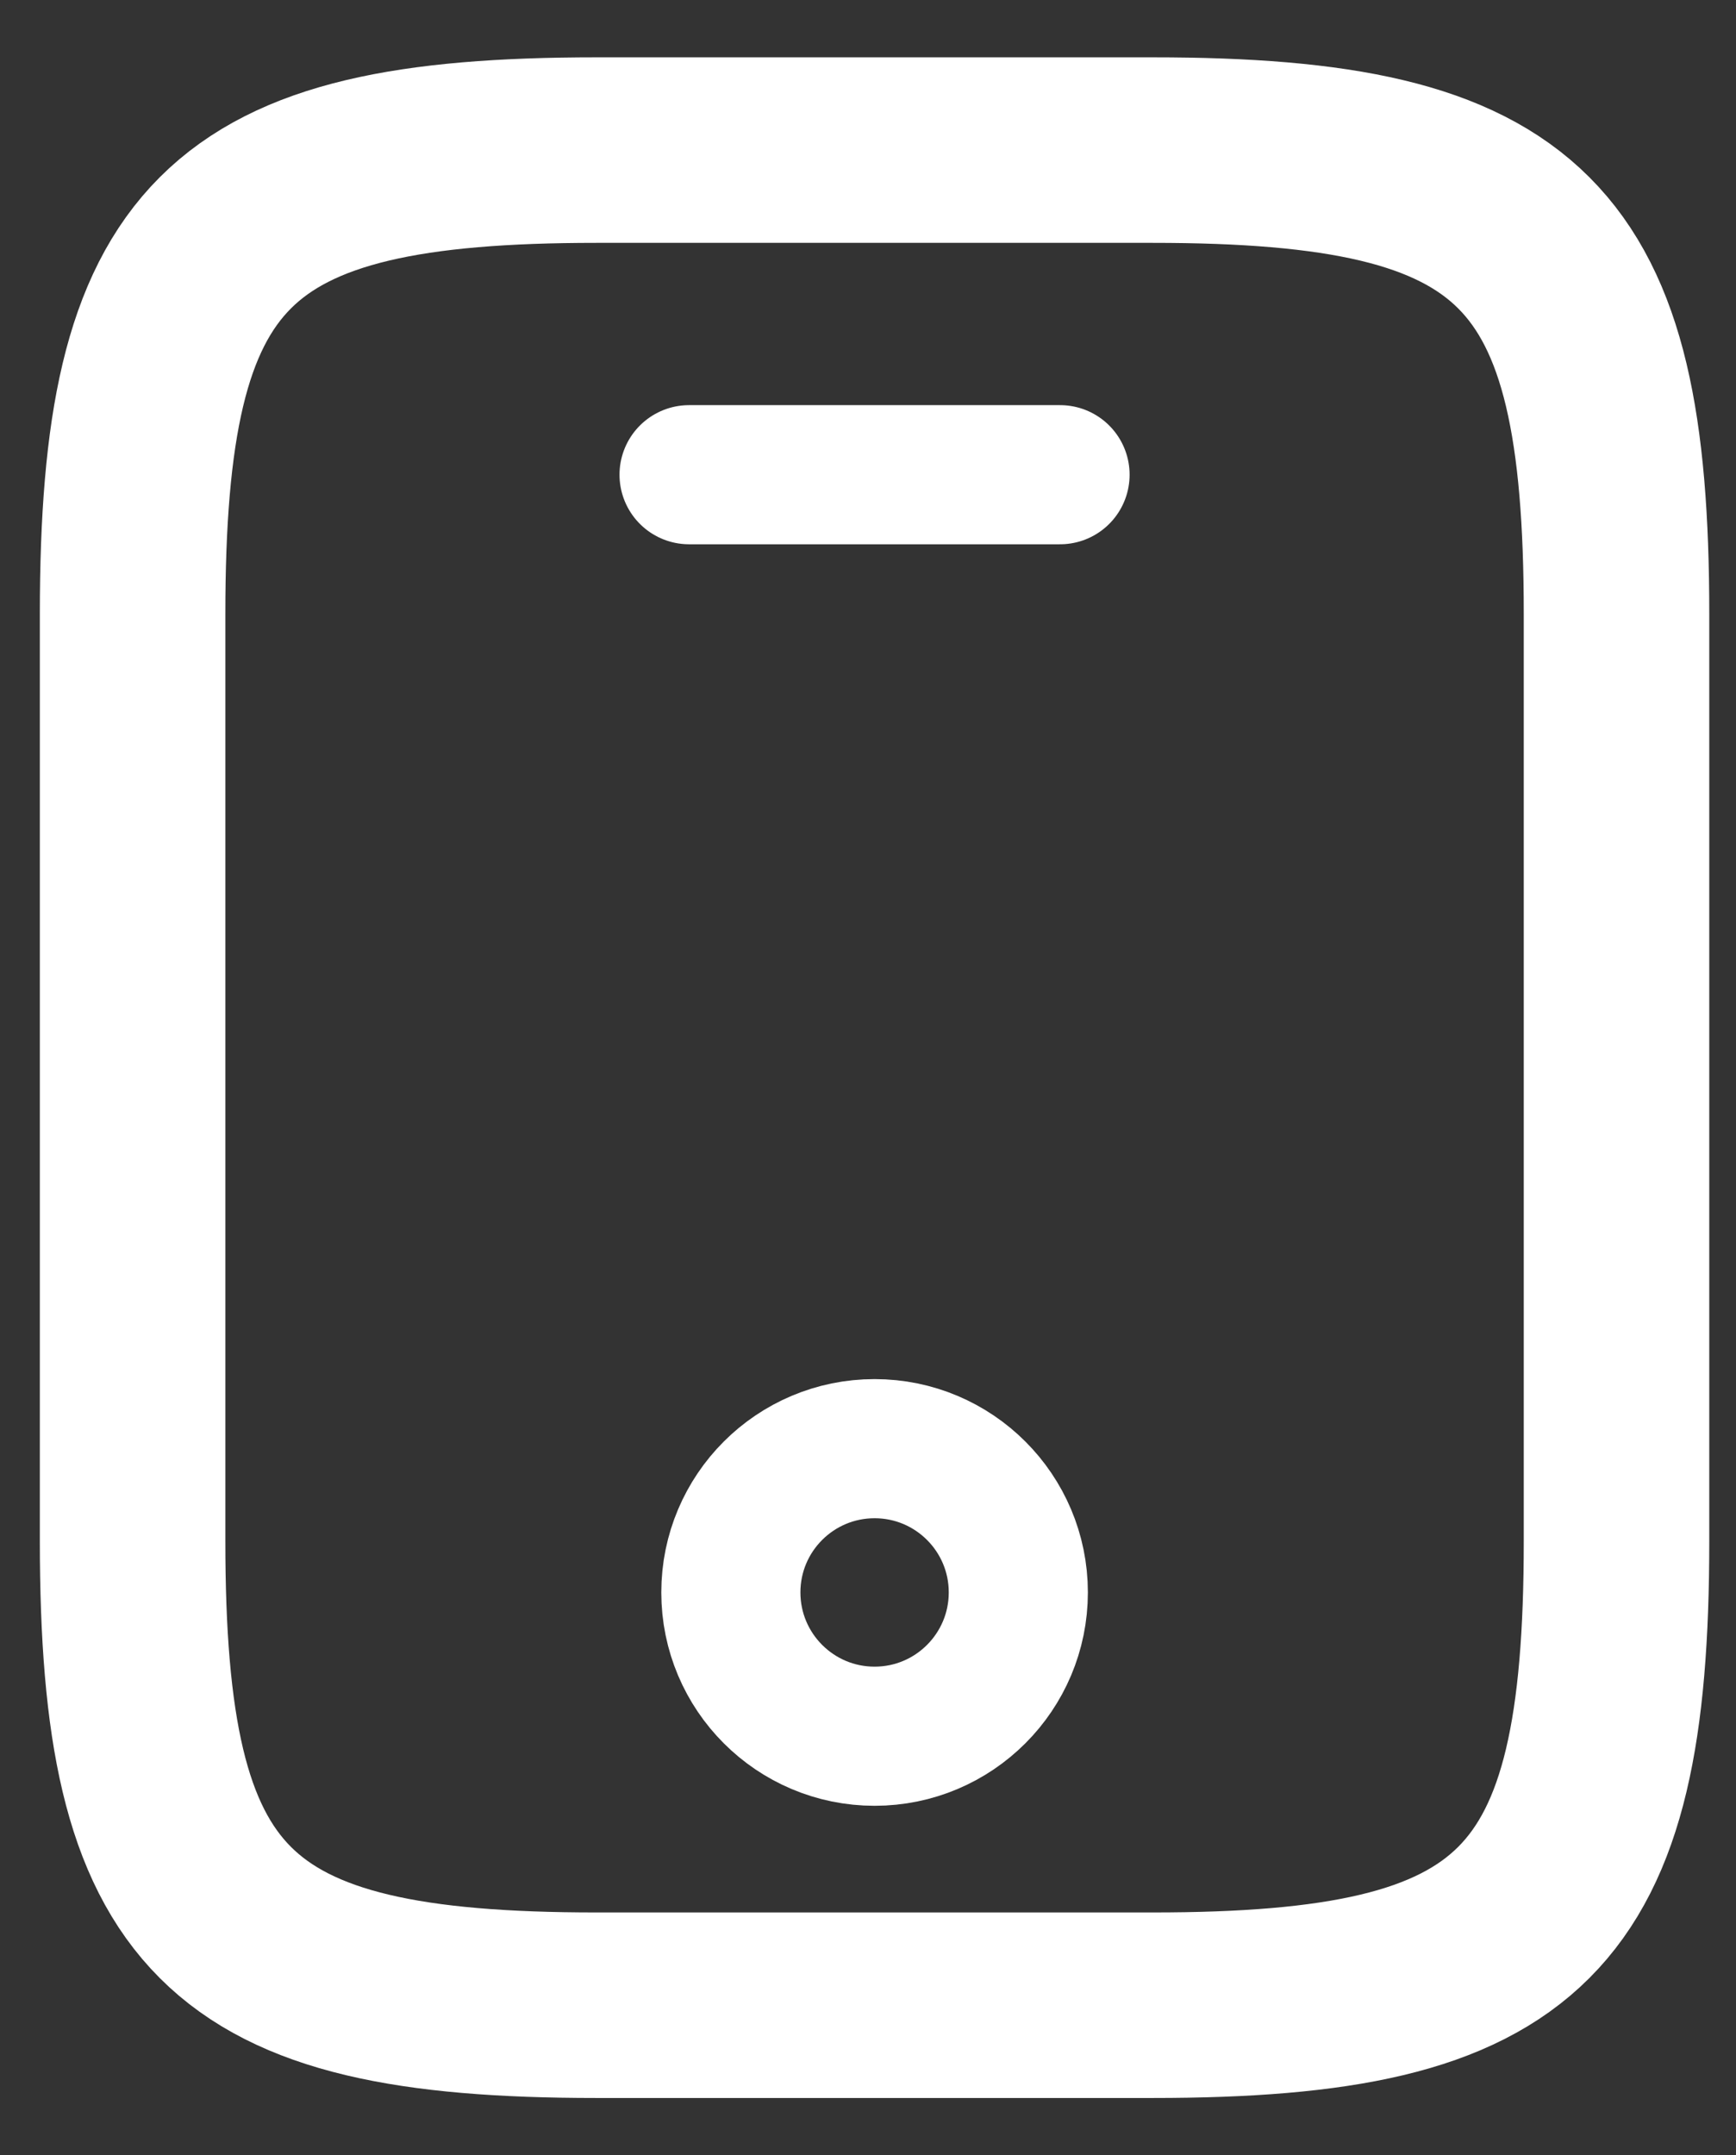
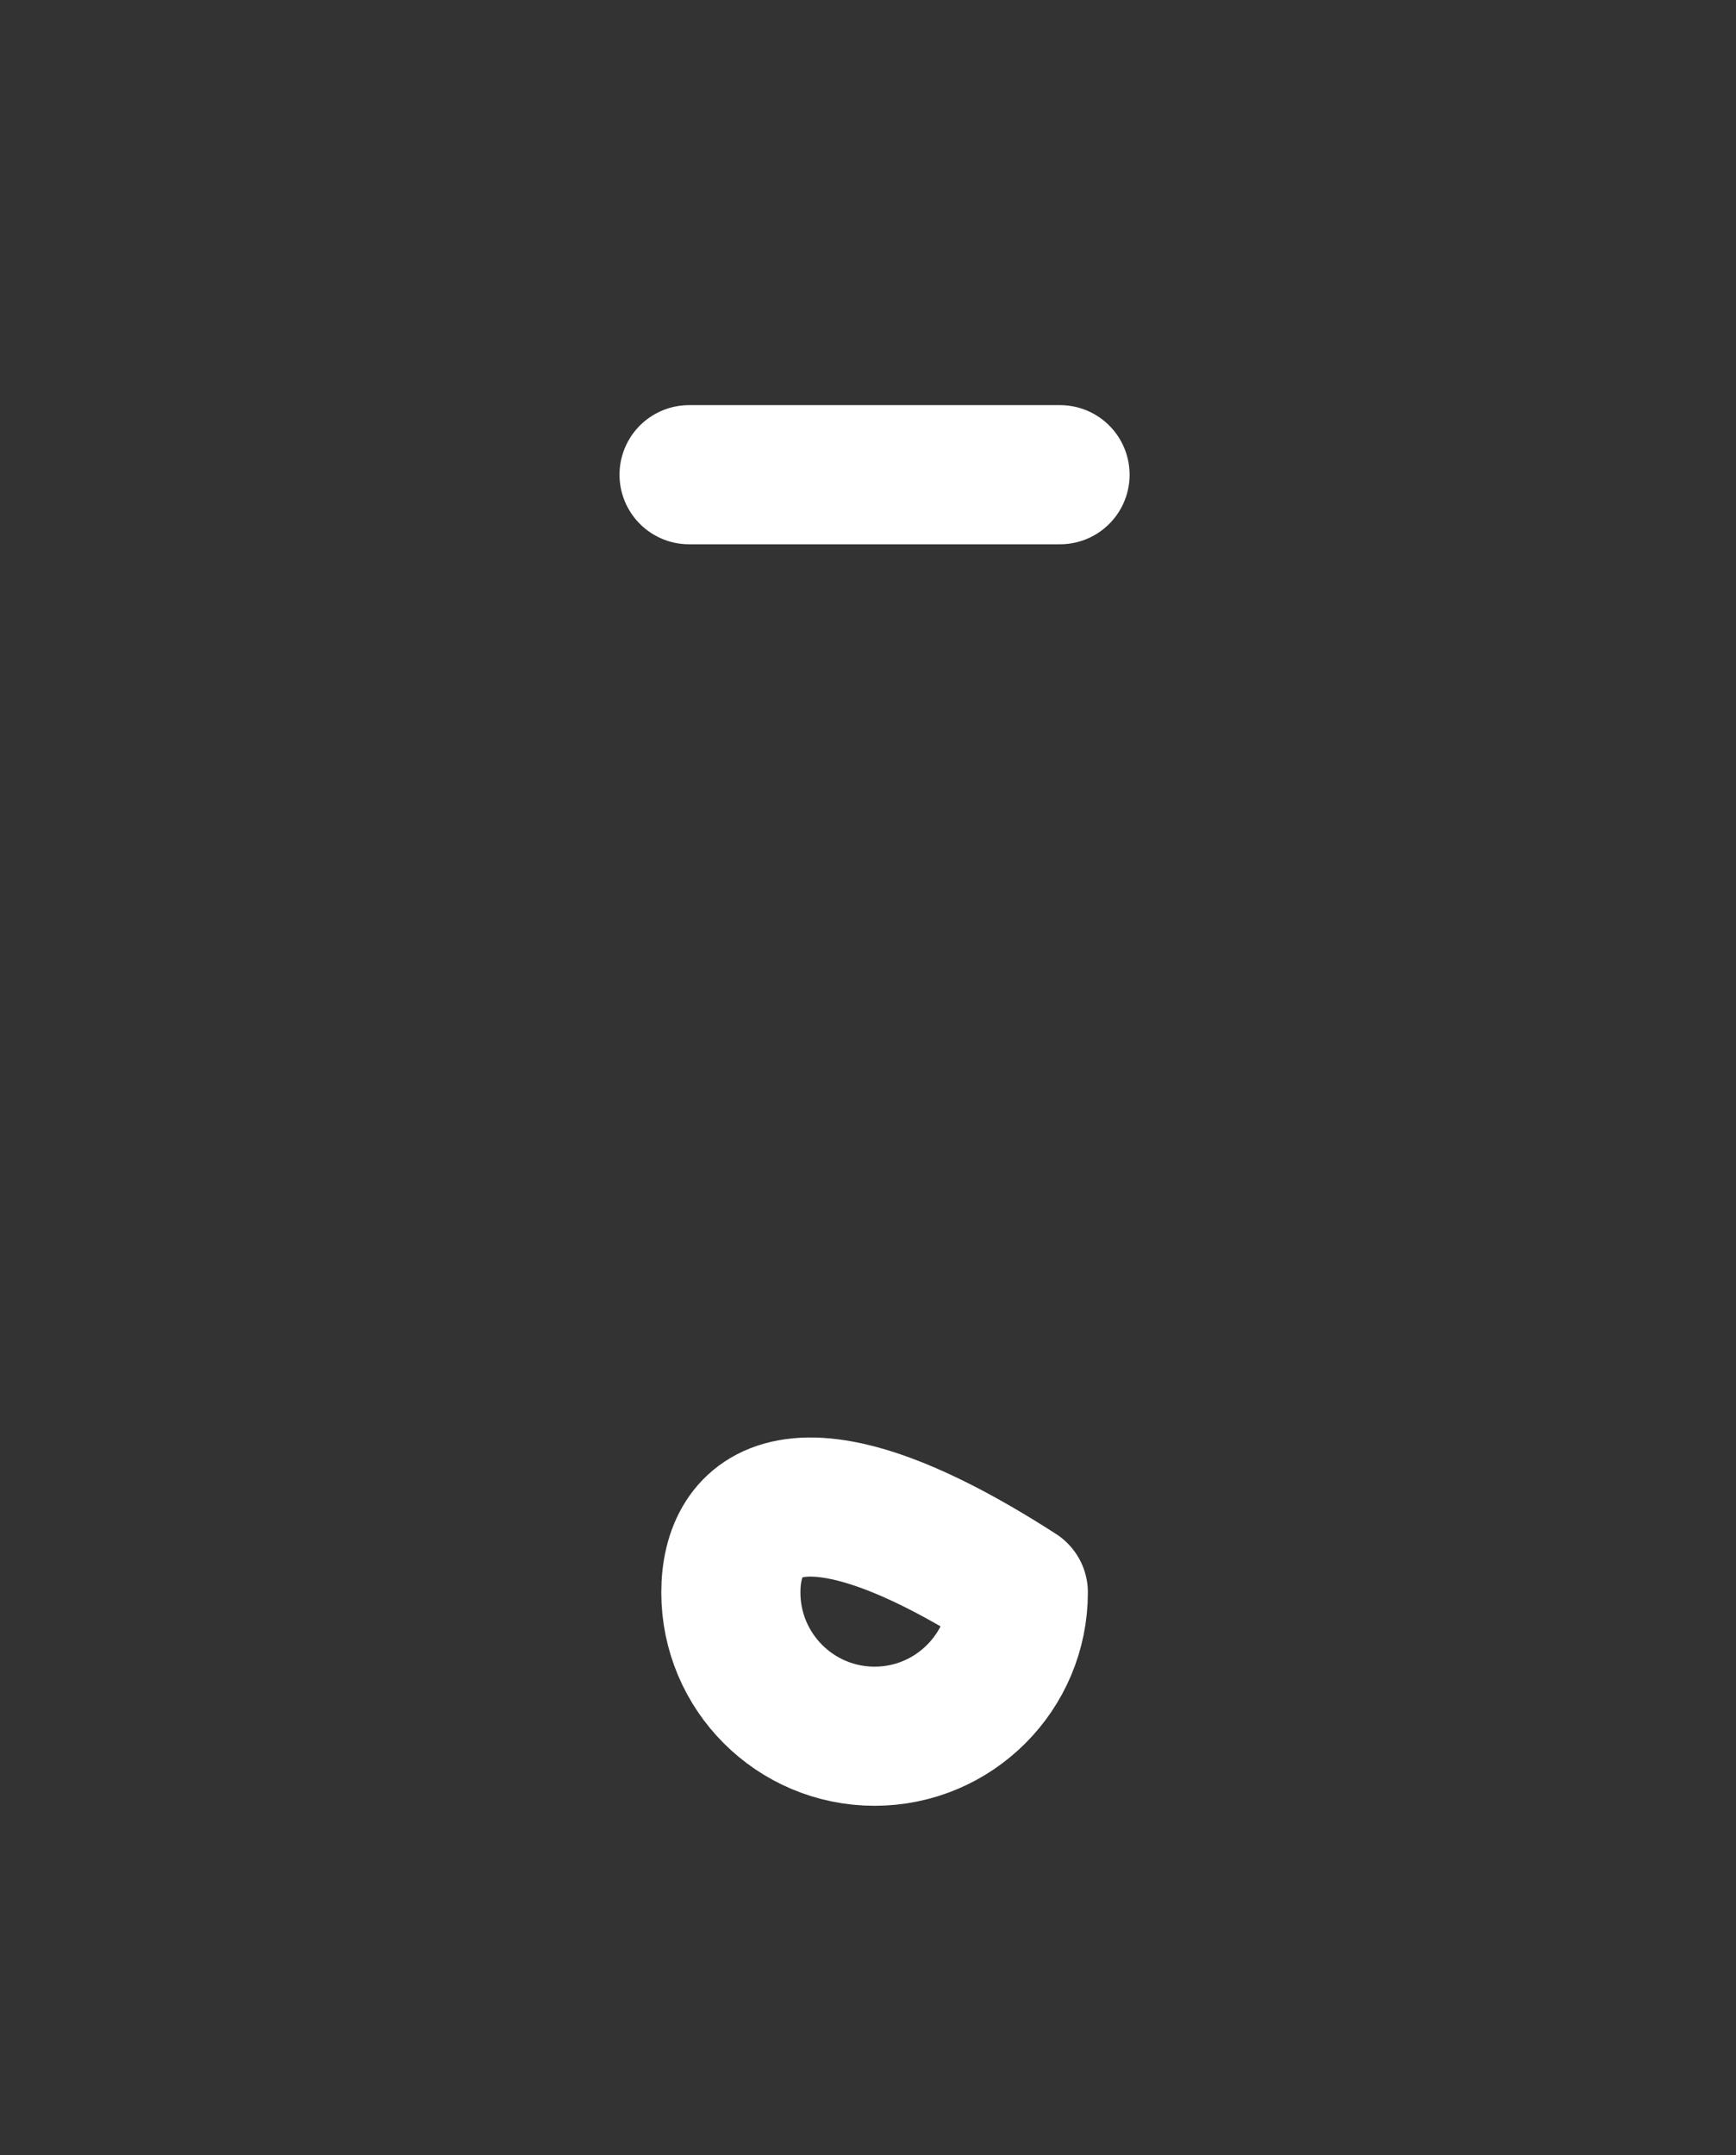
<svg xmlns="http://www.w3.org/2000/svg" width="29" height="36" viewBox="0 0 29 36" fill="none">
  <rect x="0" y="0" width="29" height="36" fill="#333333" stroke="none" />
-   <path d="M27.004 10.253V25.746C27.004 31.944 25.455 33.493 19.258 33.493H9.962C3.765 33.493 2.215 31.944 2.215 25.746V10.253C2.215 4.056 3.765 2.507 9.962 2.507H19.258C25.455 2.507 27.004 4.056 27.004 10.253Z" stroke="white" stroke-width="3.099" stroke-linecap="round" stroke-linejoin="round" />
  <path d="M17.708 7.929H11.511" stroke="white" stroke-width="2.324" stroke-linecap="round" stroke-linejoin="round" />
-   <path d="M14.61 29C15.936 29 17.011 27.924 17.011 26.598C17.011 25.272 15.936 24.197 14.61 24.197C13.284 24.197 12.209 25.272 12.209 26.598C12.209 27.924 13.284 29 14.61 29Z" stroke="white" stroke-width="2.324" stroke-linecap="round" stroke-linejoin="round" />
+   <path d="M14.61 29C15.936 29 17.011 27.924 17.011 26.598C13.284 24.197 12.209 25.272 12.209 26.598C12.209 27.924 13.284 29 14.61 29Z" stroke="white" stroke-width="2.324" stroke-linecap="round" stroke-linejoin="round" />
</svg>